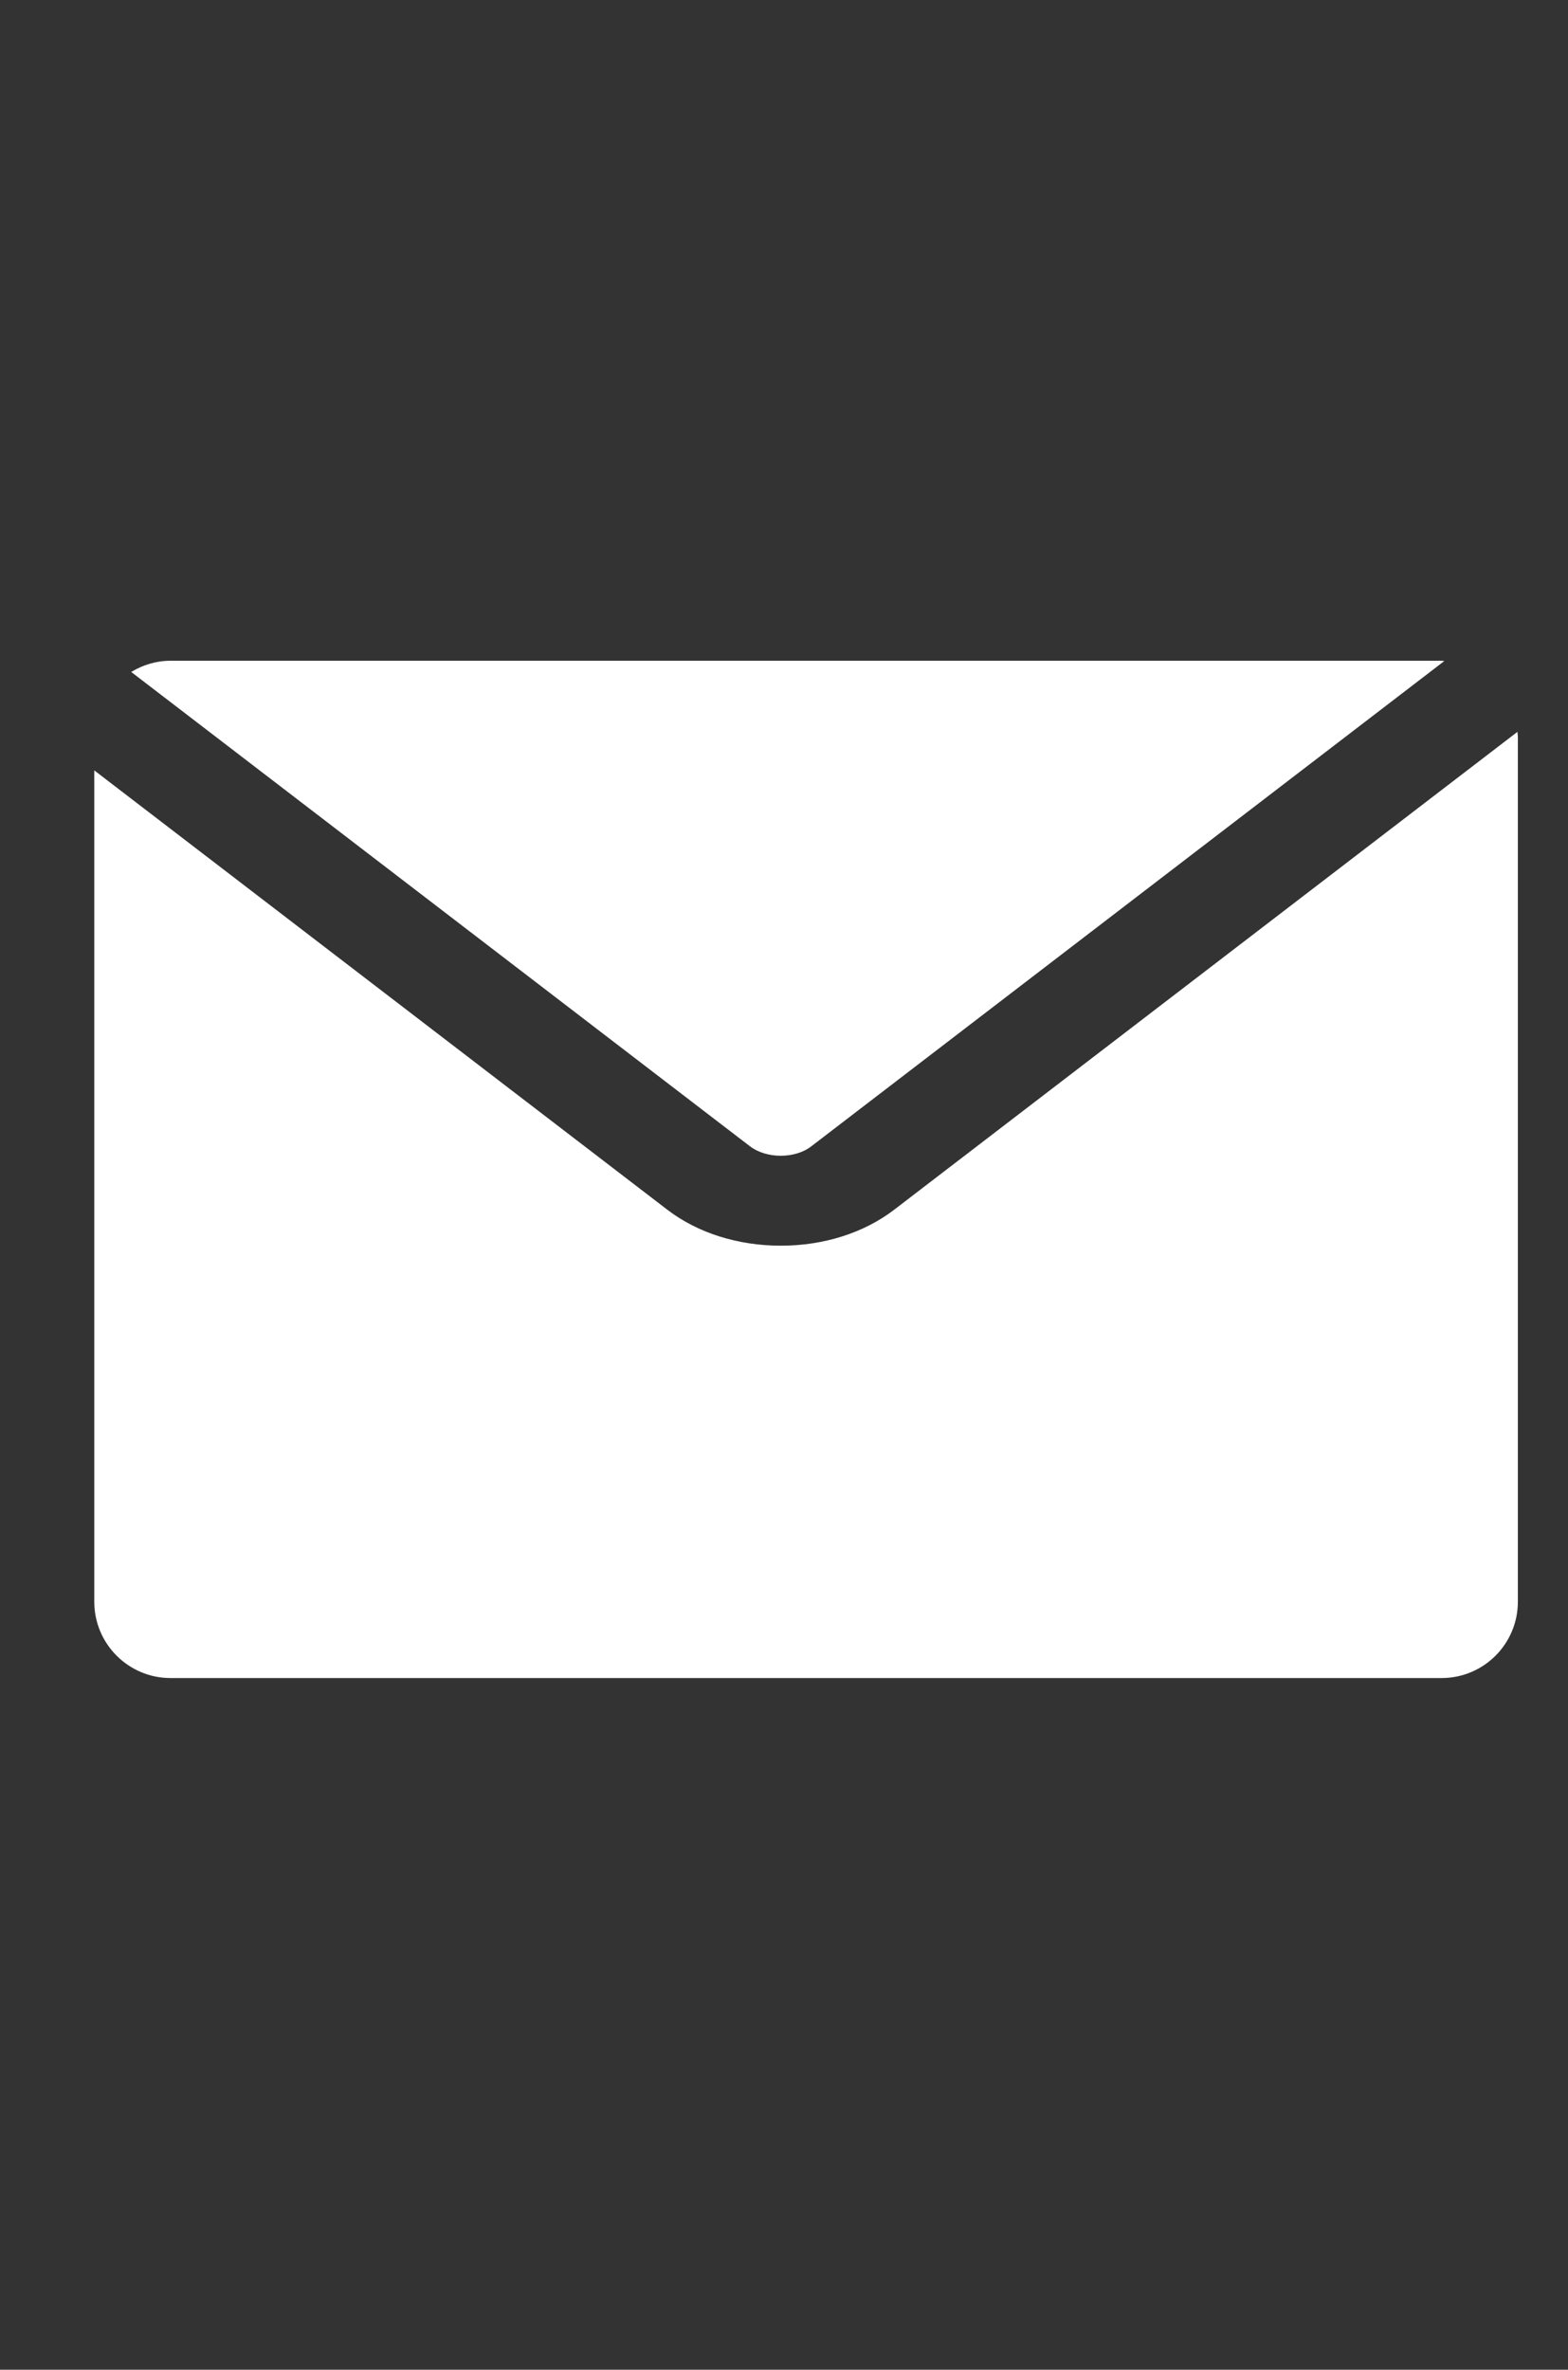
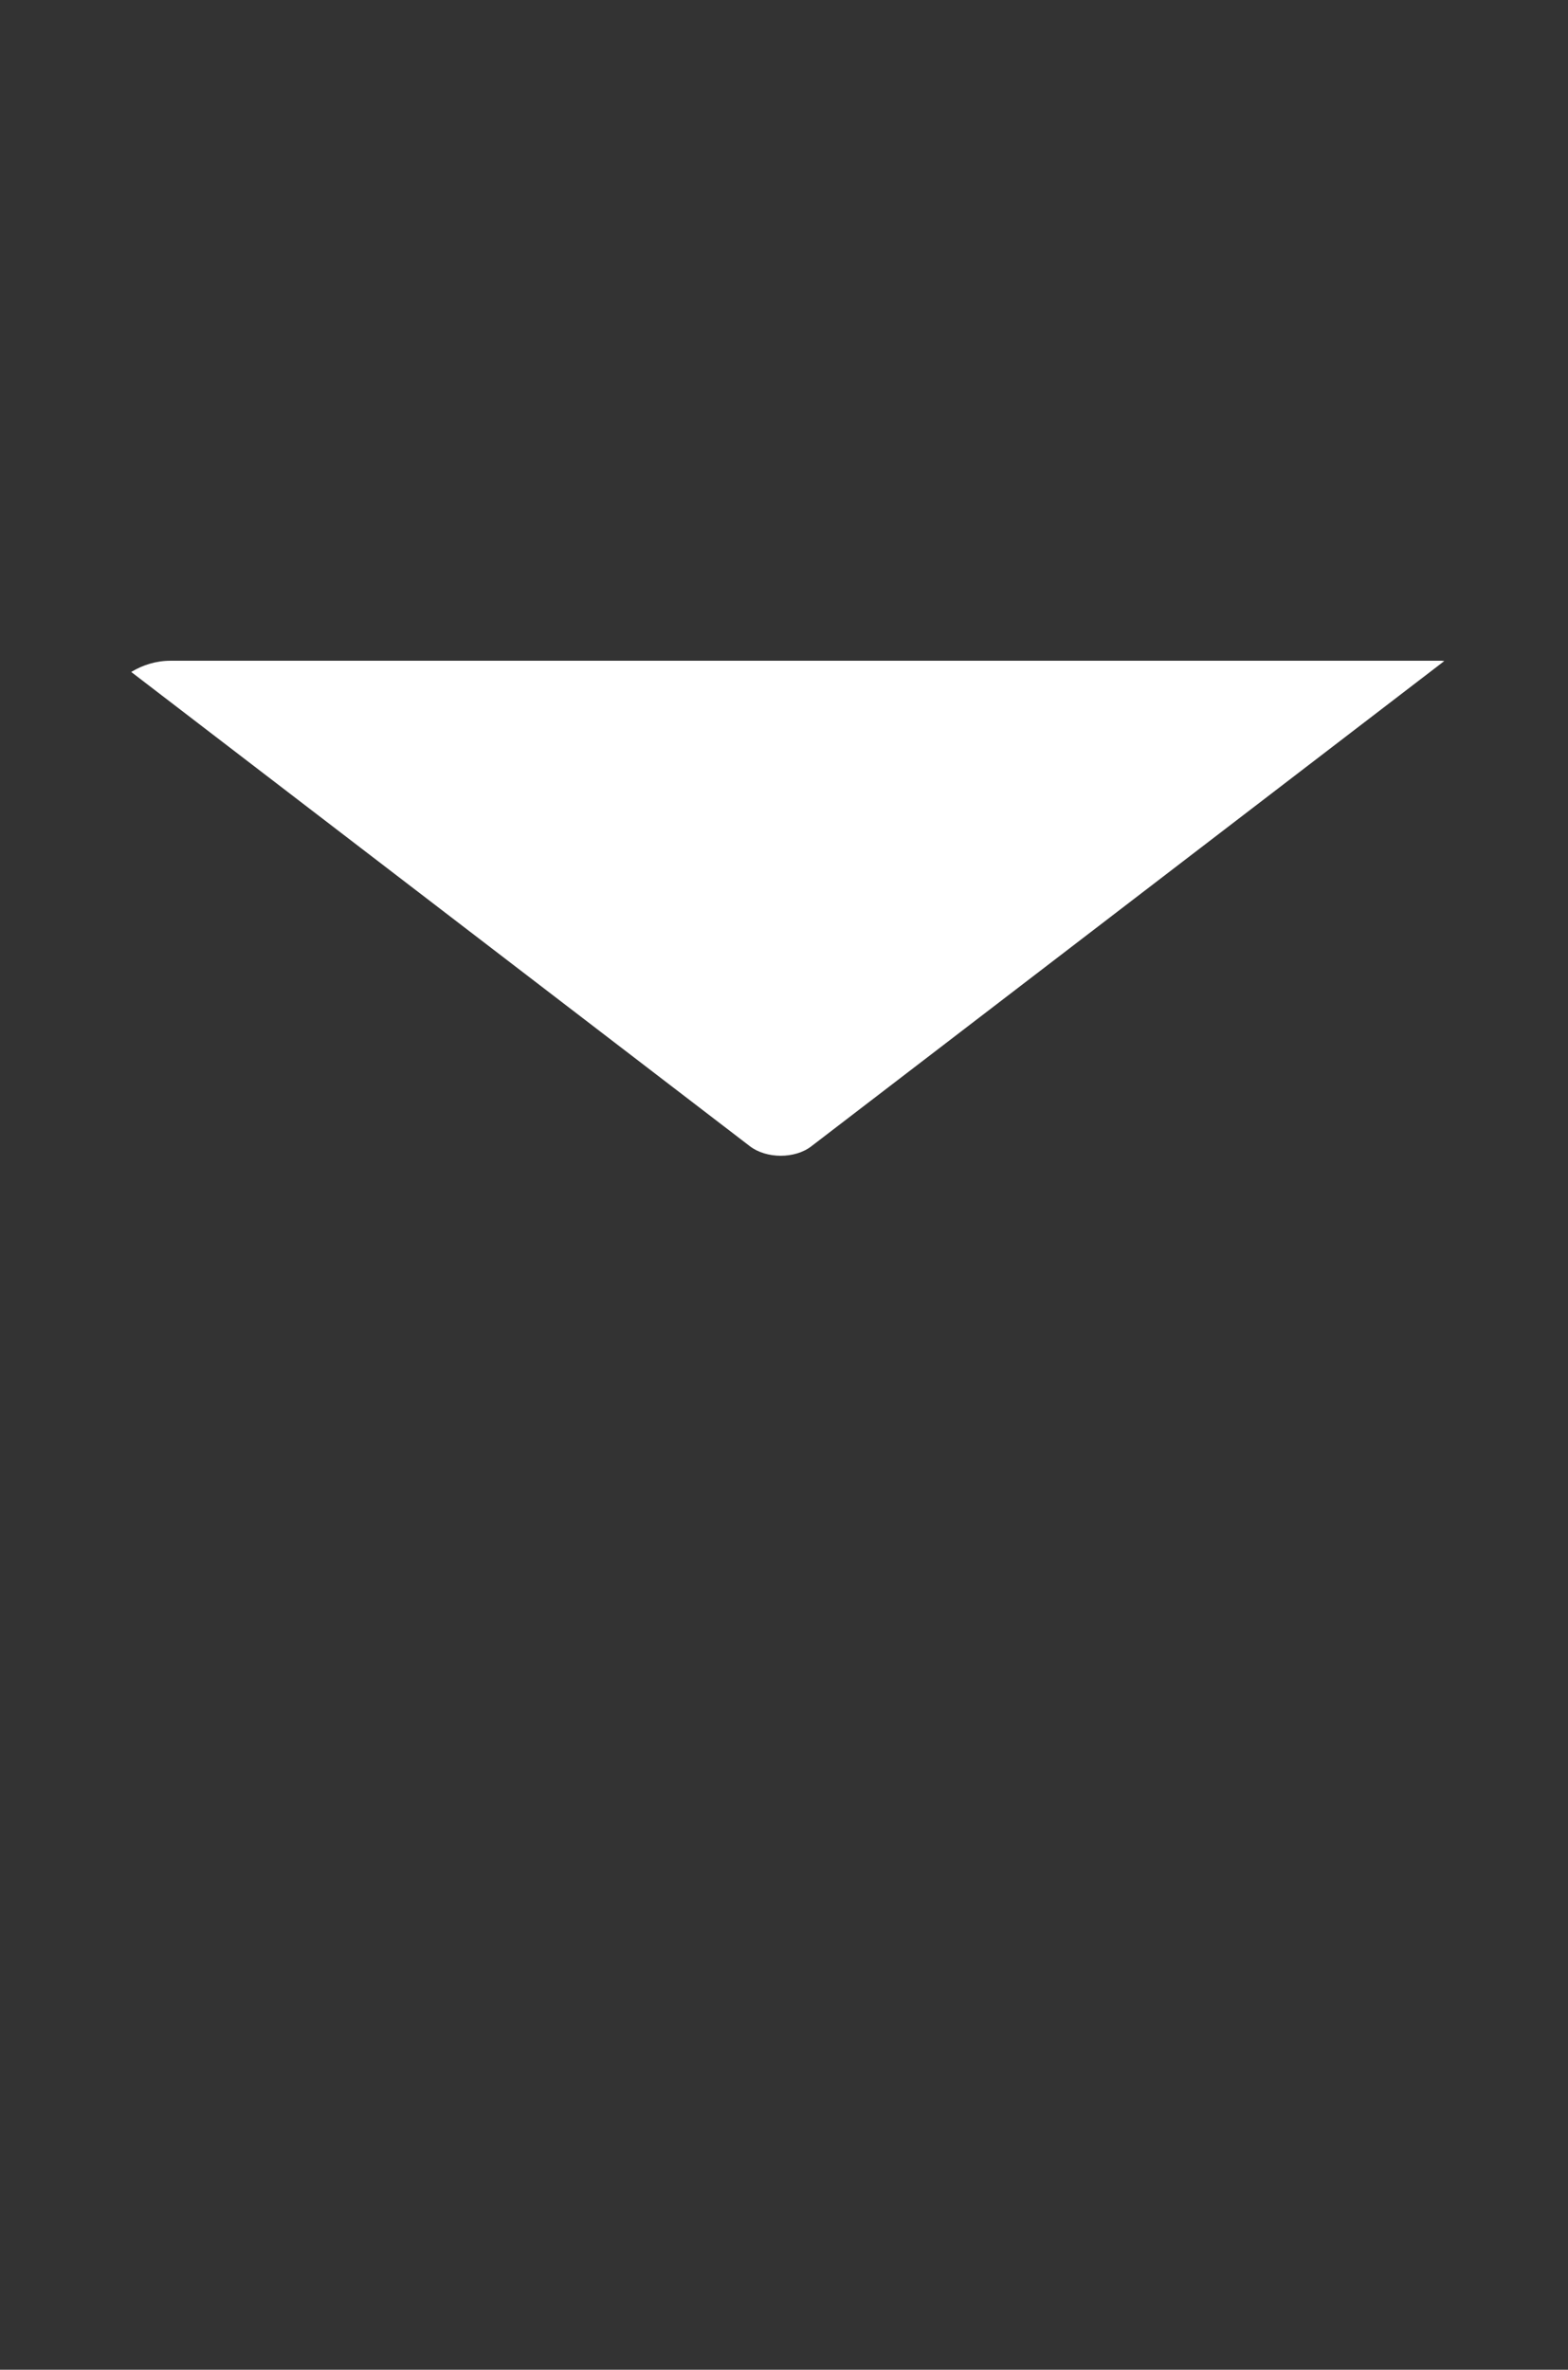
<svg xmlns="http://www.w3.org/2000/svg" version="1.1" id="Layer_1" x="0px" y="0px" width="15.667px" height="23.667px" viewBox="0 0 15.667 23.667" enable-background="new 0 0 15.667 23.667" xml:space="preserve">
  <rect x="0" y="0" width="15.667" height="23.667" fill="#333333" stroke="none" />
  <g>
-     <path fill="#FFFFFF" d="M8.934,12.082c-0.303,0.232-0.705,0.359-1.132,0.359c-0.428,0-0.831-0.127-1.134-0.359L0.942,7.694v8.303   c0,0.42,0.341,0.762,0.762,0.762h12.7c0.422,0,0.762-0.342,0.762-0.762V7.361c0-0.018-0.004-0.034-0.004-0.052L8.934,12.082z" />
    <path fill="#FFFFFF" d="M8.107,11.448l6.324-4.846c-0.01,0-0.018-0.003-0.027-0.003h-12.7c-0.144,0-0.277,0.042-0.393,0.112   l6.182,4.737C7.658,11.574,7.943,11.575,8.107,11.448z" />
  </g>
</svg>